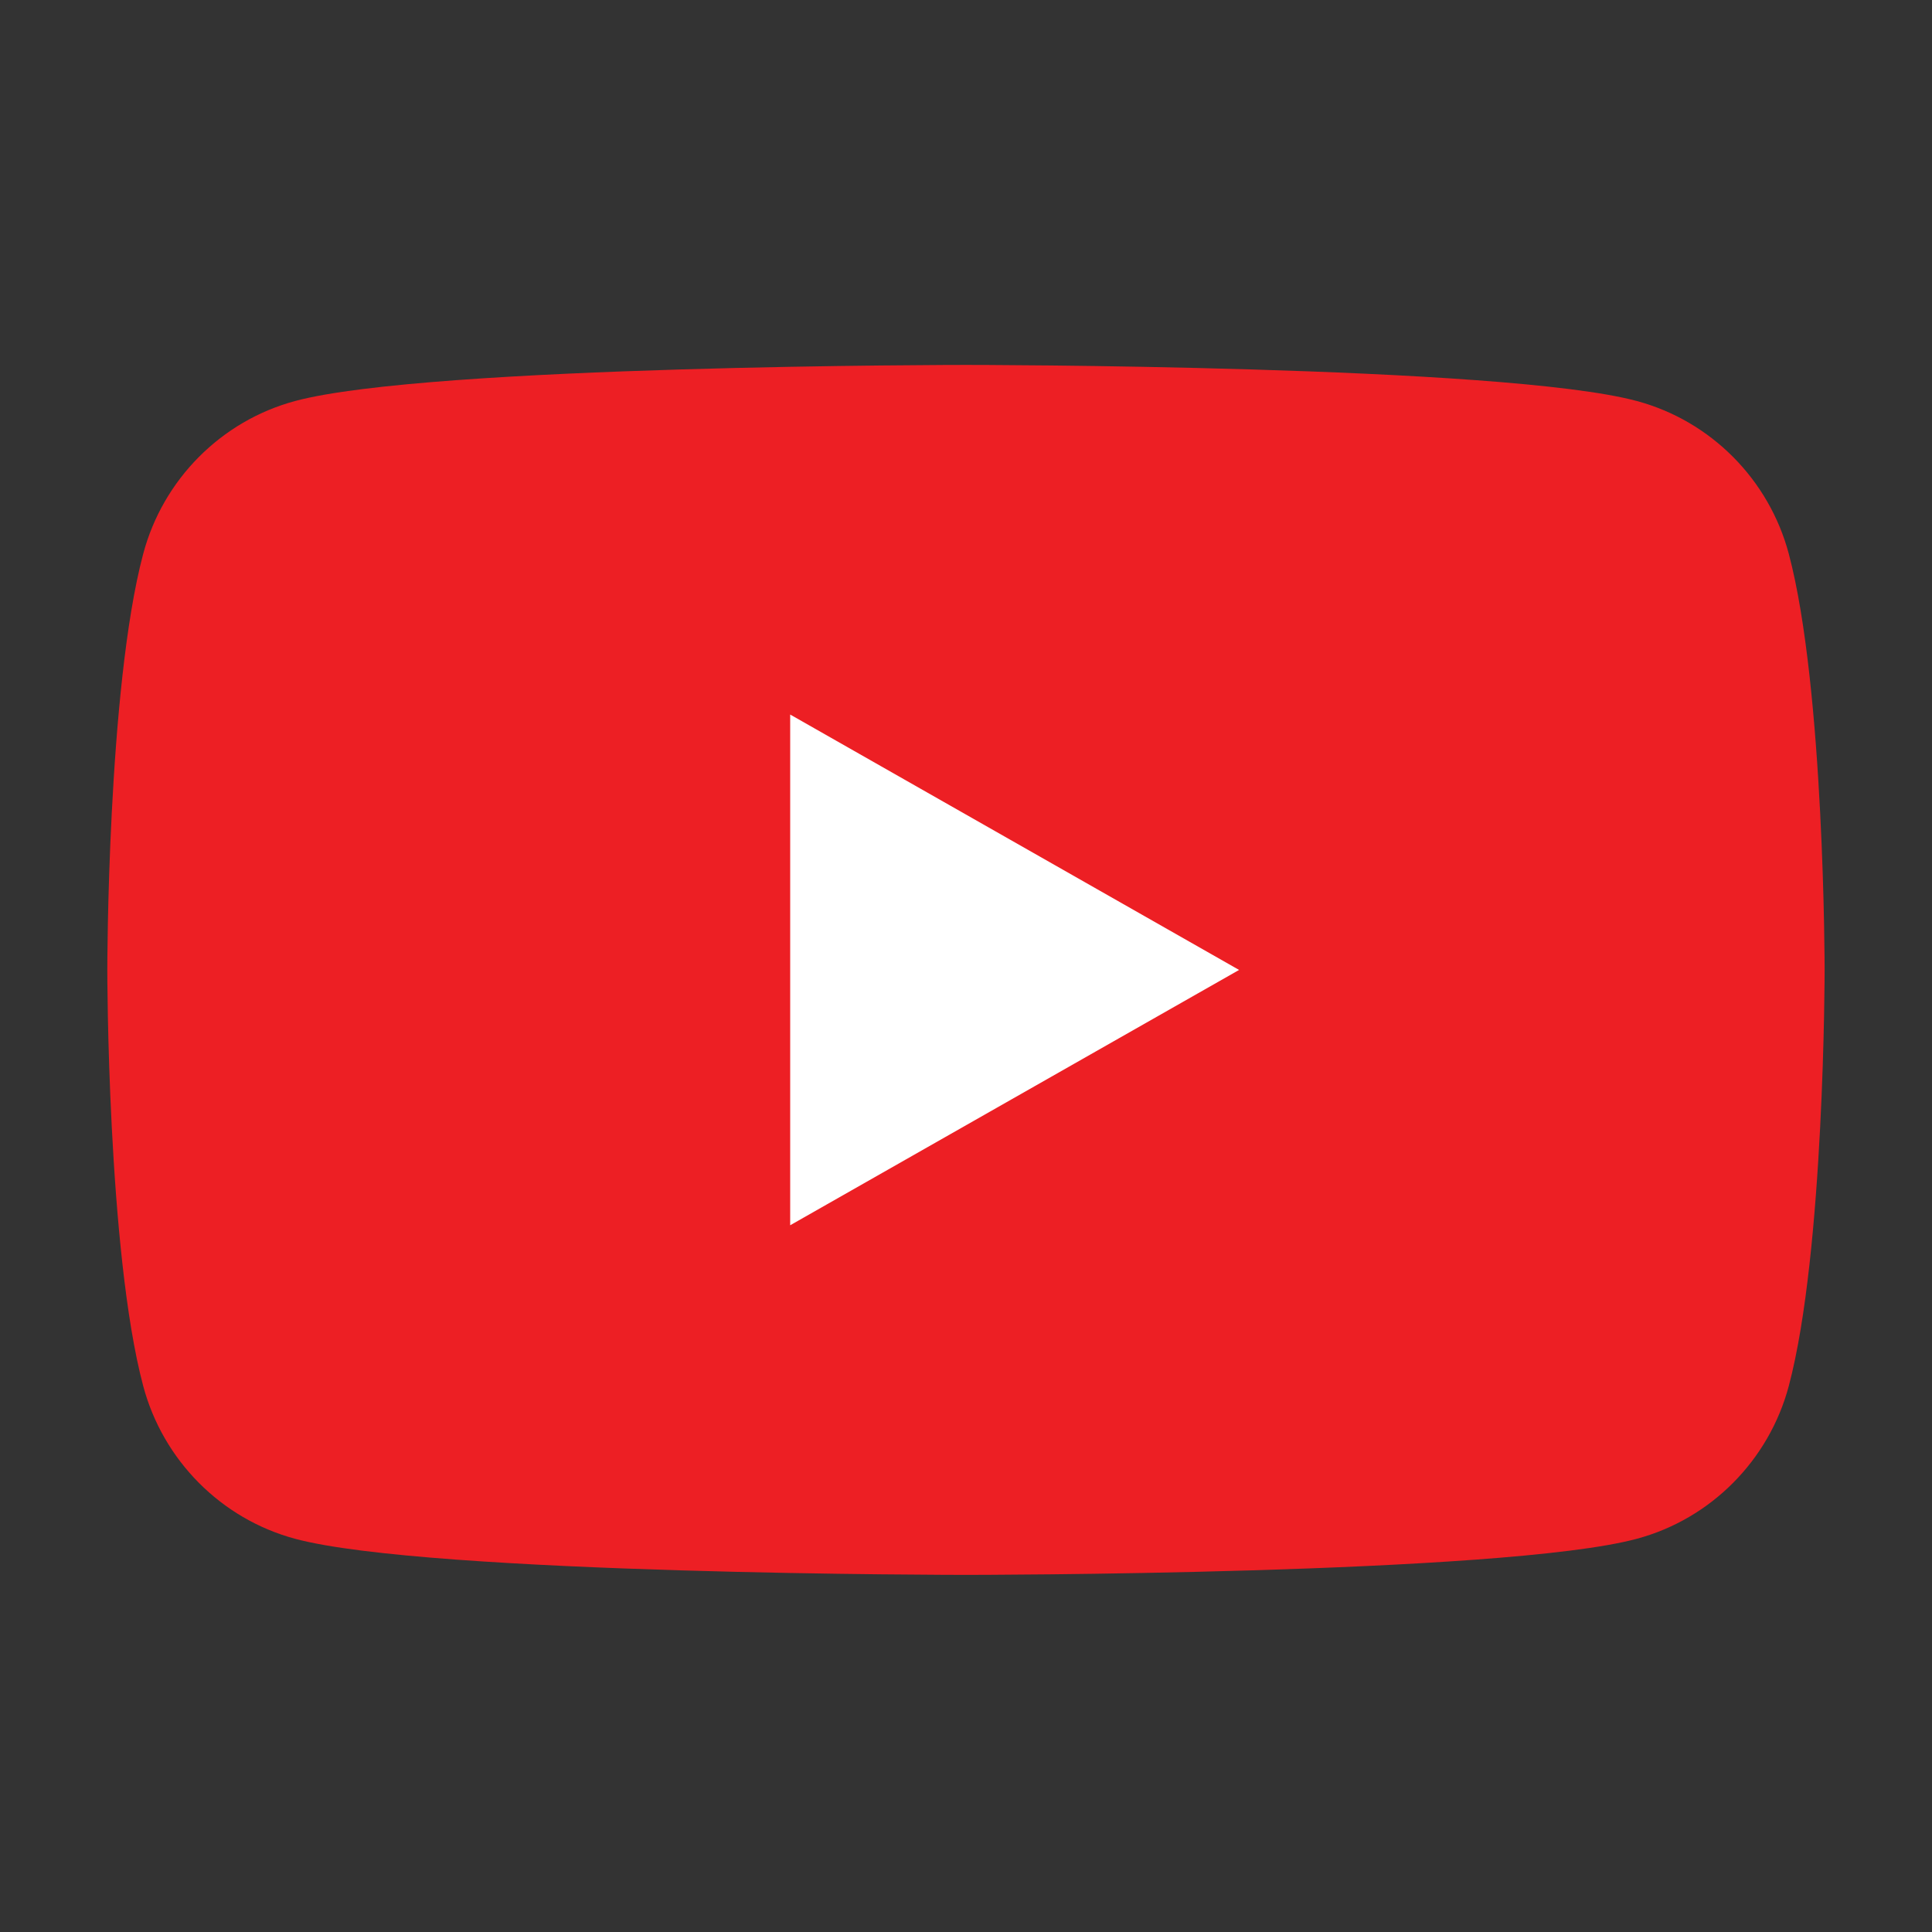
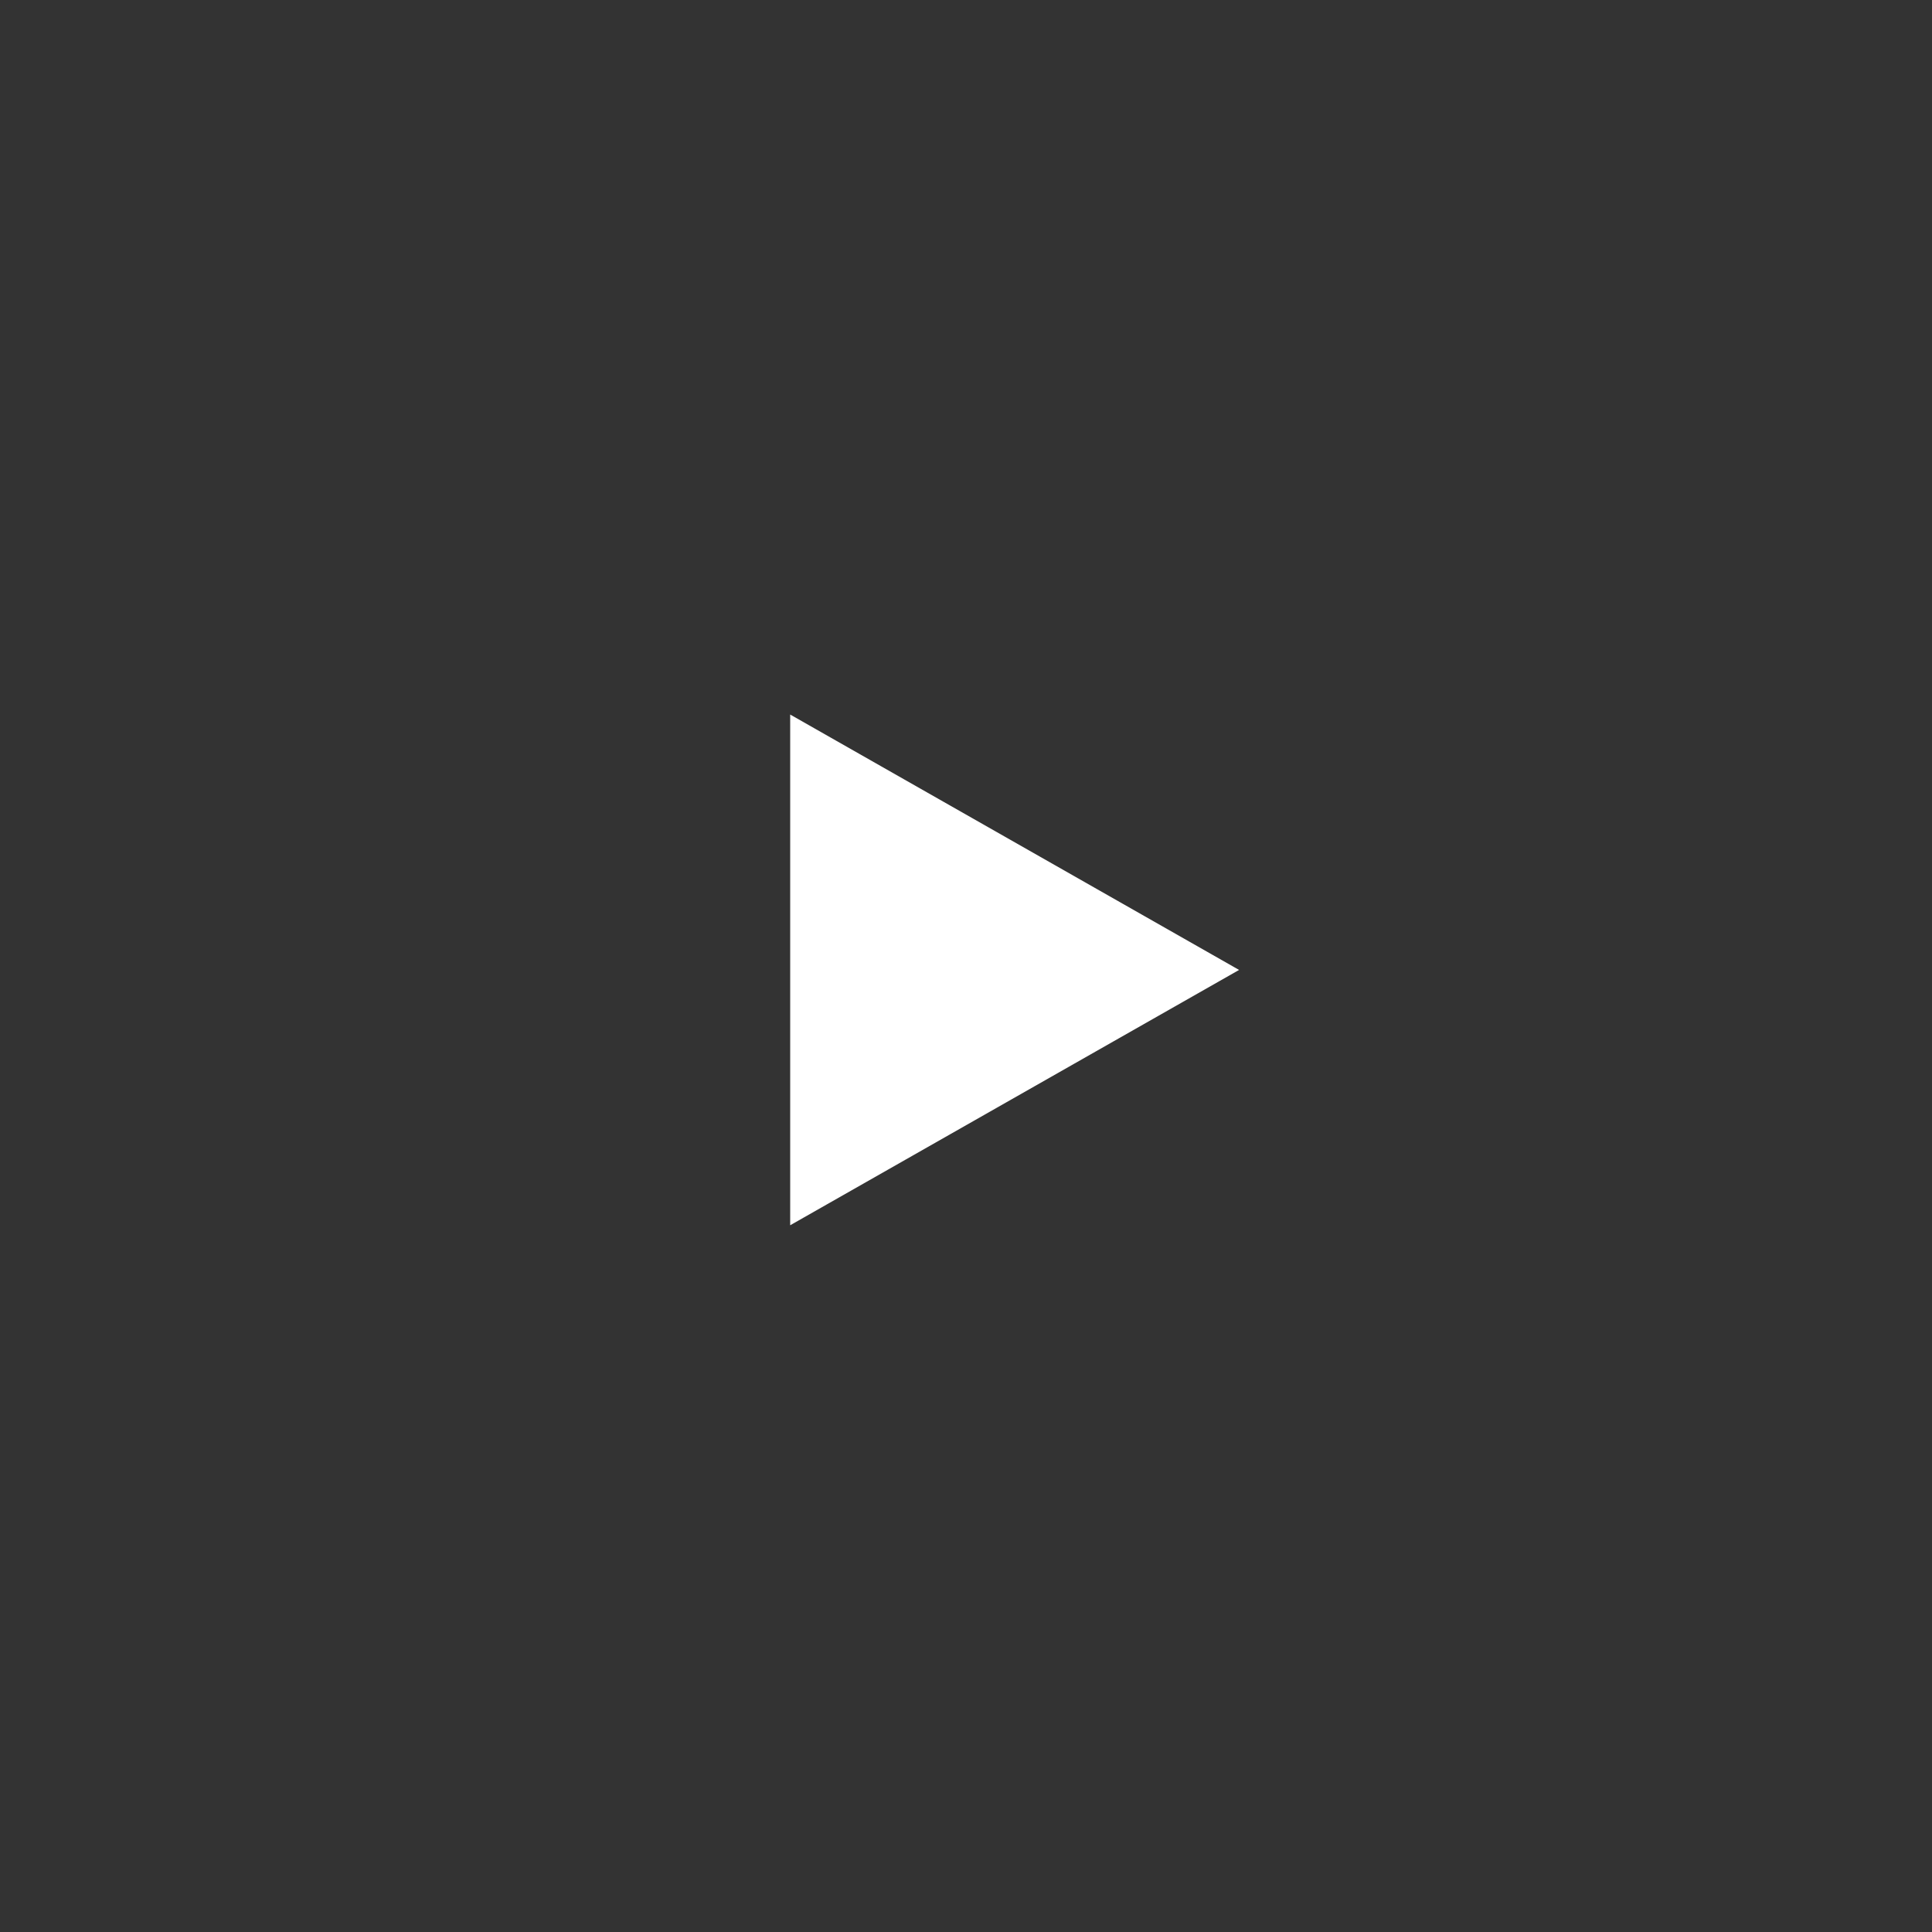
<svg xmlns="http://www.w3.org/2000/svg" width="26" height="26" viewBox="0 0 26 26" fill="none">
  <rect x="0" y="0" width="26" height="26" fill="#333333" stroke="none" />
-   <path d="M24.073 7.454C23.807 6.453 23.024 5.665 22.029 5.397C20.227 4.911 13 4.911 13 4.911C13 4.911 5.773 4.911 3.97 5.397C2.976 5.665 2.193 6.453 1.927 7.454C1.444 9.268 1.444 13.053 1.444 13.053C1.444 13.053 1.444 16.837 1.927 18.651C2.193 19.652 2.976 20.44 3.97 20.708C5.773 21.194 13 21.194 13 21.194C13 21.194 20.227 21.194 22.029 20.708C23.024 20.44 23.807 19.652 24.073 18.651C24.555 16.837 24.555 13.053 24.555 13.053C24.555 13.053 24.555 9.268 24.073 7.454Z" fill="#ED1F24" />
  <path d="M10.634 16.489L16.675 13.053L10.634 9.616V16.489Z" fill="white" />
</svg>